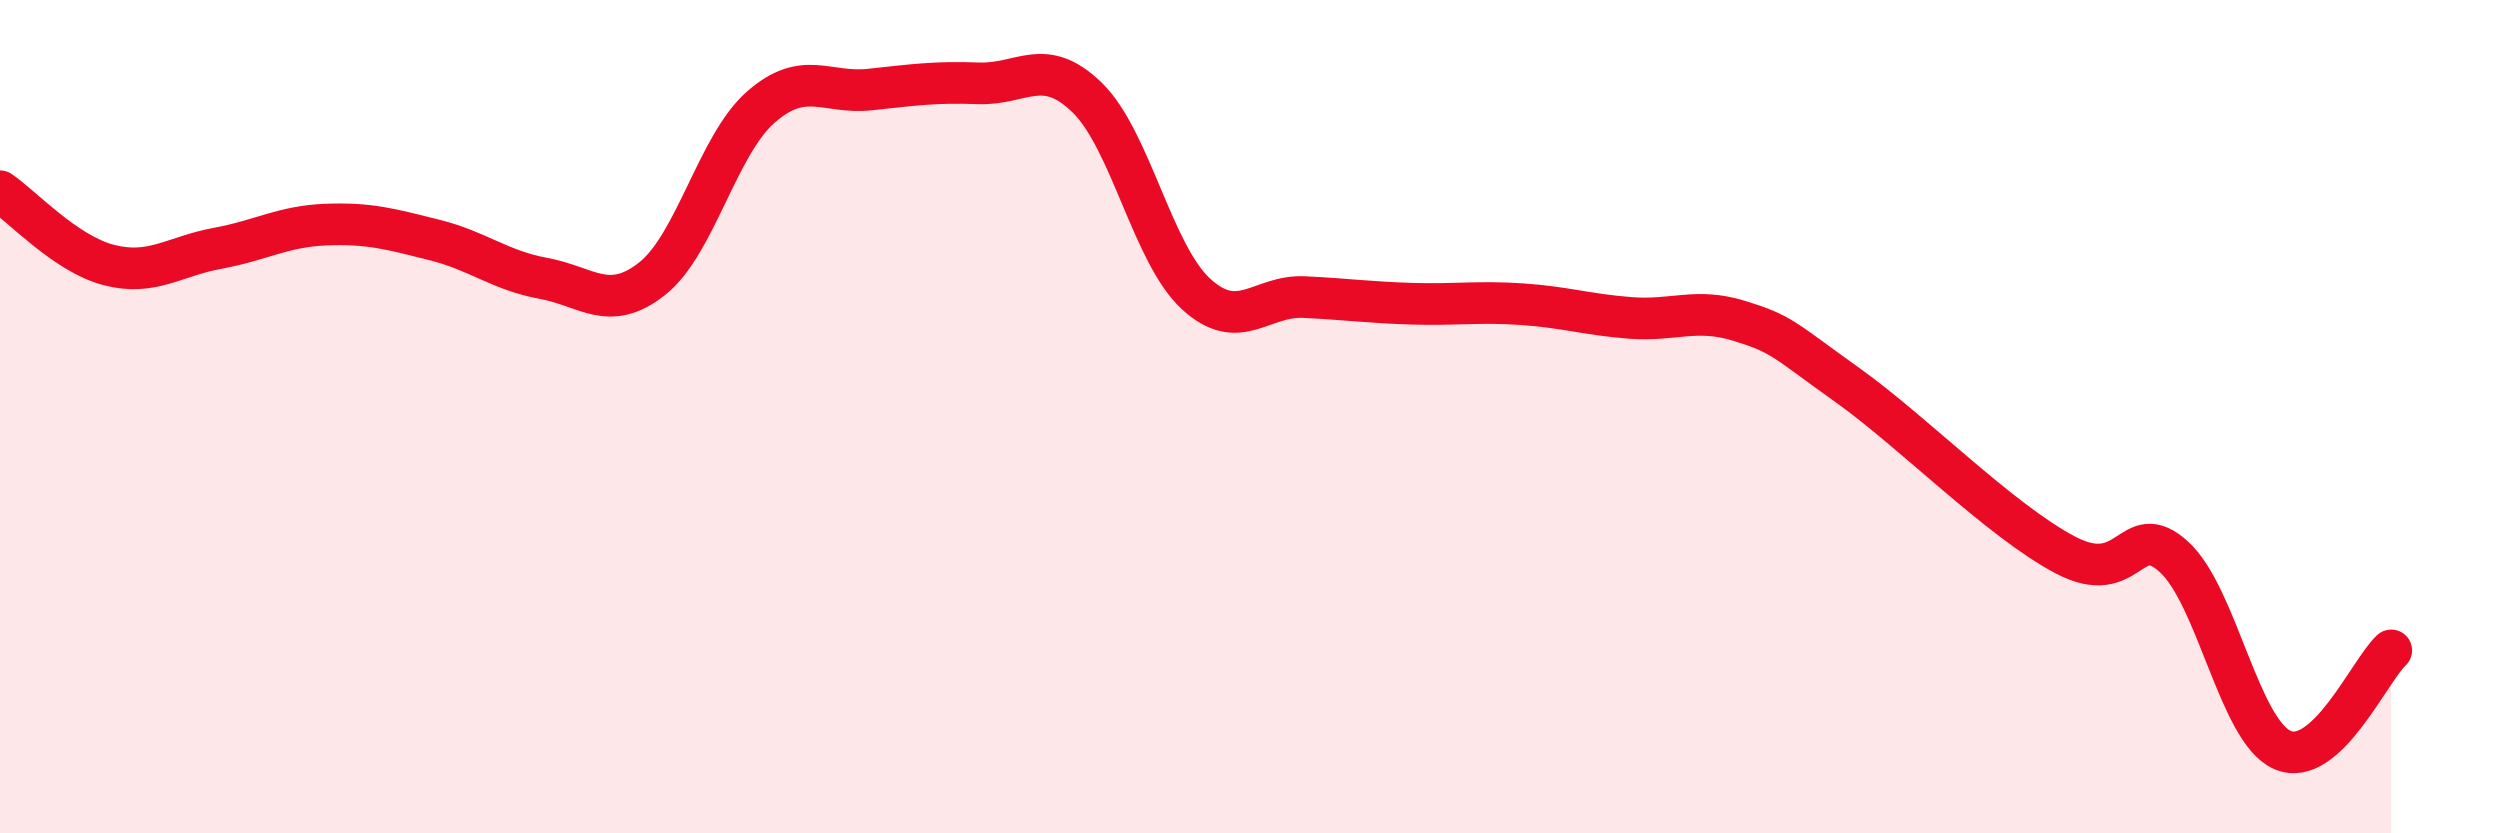
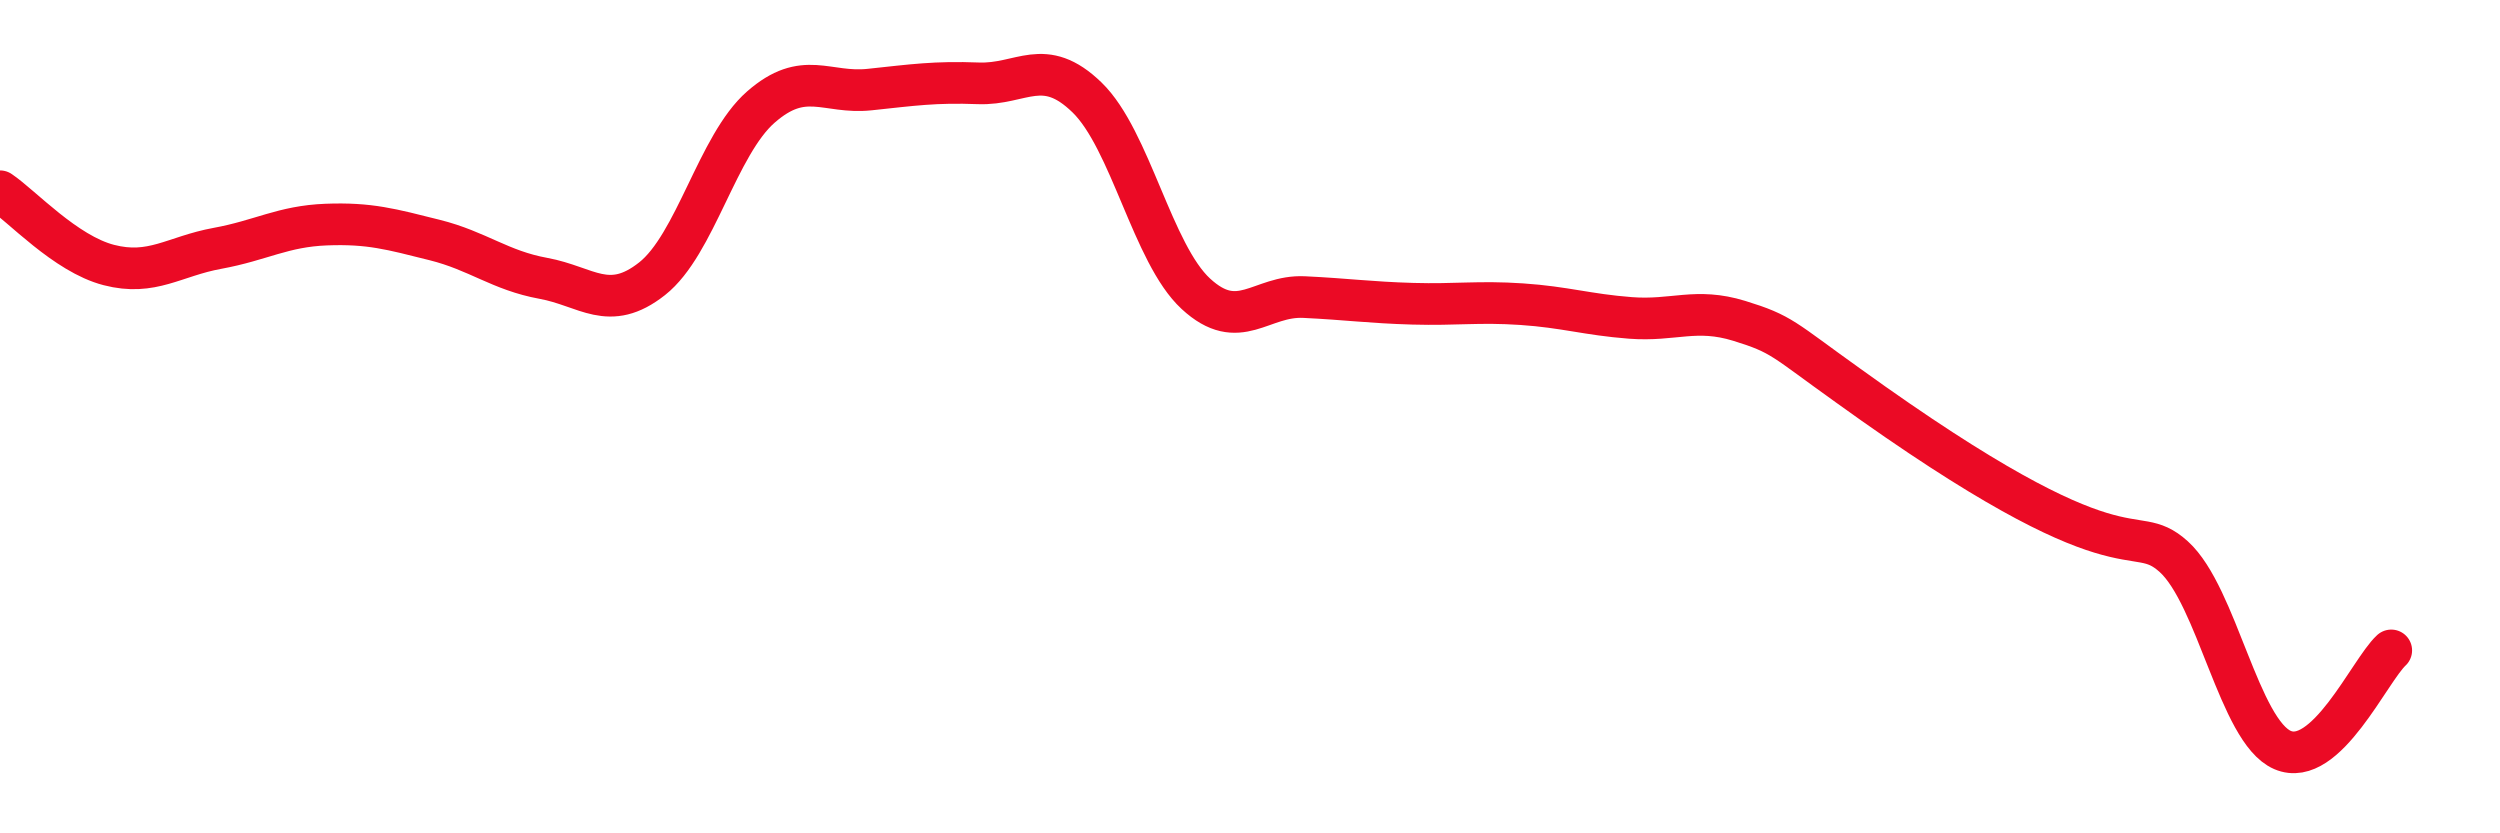
<svg xmlns="http://www.w3.org/2000/svg" width="60" height="20" viewBox="0 0 60 20">
-   <path d="M 0,4.59 C 0.52,4.94 1.57,6.09 2.61,6.36 C 3.65,6.63 4.18,6.15 5.22,5.96 C 6.26,5.77 6.79,5.43 7.83,5.39 C 8.87,5.35 9.39,5.5 10.43,5.76 C 11.47,6.02 12,6.49 13.04,6.68 C 14.08,6.87 14.61,7.51 15.65,6.69 C 16.69,5.87 17.22,3.48 18.26,2.57 C 19.3,1.66 19.83,2.26 20.87,2.15 C 21.91,2.04 22.44,1.96 23.48,2 C 24.52,2.04 25.05,1.33 26.09,2.34 C 27.13,3.35 27.66,6.09 28.7,7.05 C 29.74,8.01 30.26,7.08 31.3,7.13 C 32.34,7.18 32.87,7.26 33.91,7.29 C 34.95,7.32 35.48,7.23 36.52,7.3 C 37.56,7.37 38.09,7.55 39.13,7.63 C 40.17,7.71 40.7,7.38 41.74,7.7 C 42.78,8.02 42.78,8.13 44.35,9.25 C 45.92,10.37 48.01,12.5 49.57,13.32 C 51.13,14.14 51.13,12.42 52.17,13.36 C 53.21,14.3 53.74,17.55 54.78,18 C 55.82,18.45 56.87,16.09 57.39,15.61L57.39 20L0 20Z" fill="#EB0A25" opacity="0.1" stroke-linecap="round" stroke-linejoin="round" />
-   <path d="M 0,4.59 C 0.52,4.94 1.57,6.09 2.61,6.36 C 3.65,6.63 4.18,6.15 5.22,5.96 C 6.26,5.77 6.79,5.43 7.83,5.39 C 8.87,5.35 9.39,5.5 10.43,5.76 C 11.47,6.02 12,6.49 13.04,6.68 C 14.08,6.87 14.61,7.51 15.65,6.69 C 16.69,5.87 17.22,3.48 18.26,2.57 C 19.3,1.66 19.83,2.26 20.87,2.15 C 21.91,2.04 22.44,1.96 23.48,2 C 24.52,2.04 25.05,1.33 26.09,2.34 C 27.13,3.35 27.66,6.09 28.7,7.05 C 29.74,8.01 30.26,7.08 31.3,7.13 C 32.34,7.18 32.87,7.26 33.91,7.29 C 34.95,7.32 35.48,7.23 36.52,7.3 C 37.56,7.37 38.09,7.55 39.13,7.63 C 40.17,7.71 40.7,7.38 41.74,7.7 C 42.78,8.02 42.78,8.13 44.35,9.25 C 45.92,10.37 48.01,12.5 49.57,13.32 C 51.13,14.14 51.13,12.42 52.17,13.36 C 53.21,14.3 53.74,17.55 54.78,18 C 55.82,18.45 56.87,16.09 57.39,15.61" stroke="#EB0A25" stroke-width="1" fill="none" stroke-linecap="round" stroke-linejoin="round" />
+   <path d="M 0,4.59 C 0.52,4.94 1.57,6.09 2.61,6.36 C 3.65,6.63 4.18,6.15 5.22,5.96 C 6.26,5.77 6.79,5.43 7.83,5.39 C 8.87,5.35 9.39,5.5 10.43,5.76 C 11.47,6.02 12,6.49 13.04,6.68 C 14.08,6.87 14.61,7.51 15.65,6.69 C 16.69,5.87 17.22,3.48 18.26,2.57 C 19.3,1.66 19.83,2.26 20.87,2.15 C 21.91,2.04 22.44,1.96 23.48,2 C 24.52,2.04 25.05,1.33 26.09,2.34 C 27.13,3.35 27.66,6.09 28.7,7.05 C 29.74,8.01 30.26,7.08 31.3,7.13 C 32.34,7.18 32.87,7.26 33.91,7.29 C 34.95,7.32 35.48,7.23 36.52,7.3 C 37.56,7.37 38.09,7.55 39.13,7.63 C 40.17,7.71 40.7,7.38 41.74,7.7 C 42.78,8.02 42.78,8.13 44.35,9.25 C 51.13,14.14 51.13,12.42 52.17,13.36 C 53.21,14.3 53.74,17.55 54.78,18 C 55.82,18.45 56.87,16.09 57.39,15.61" stroke="#EB0A25" stroke-width="1" fill="none" stroke-linecap="round" stroke-linejoin="round" />
</svg>